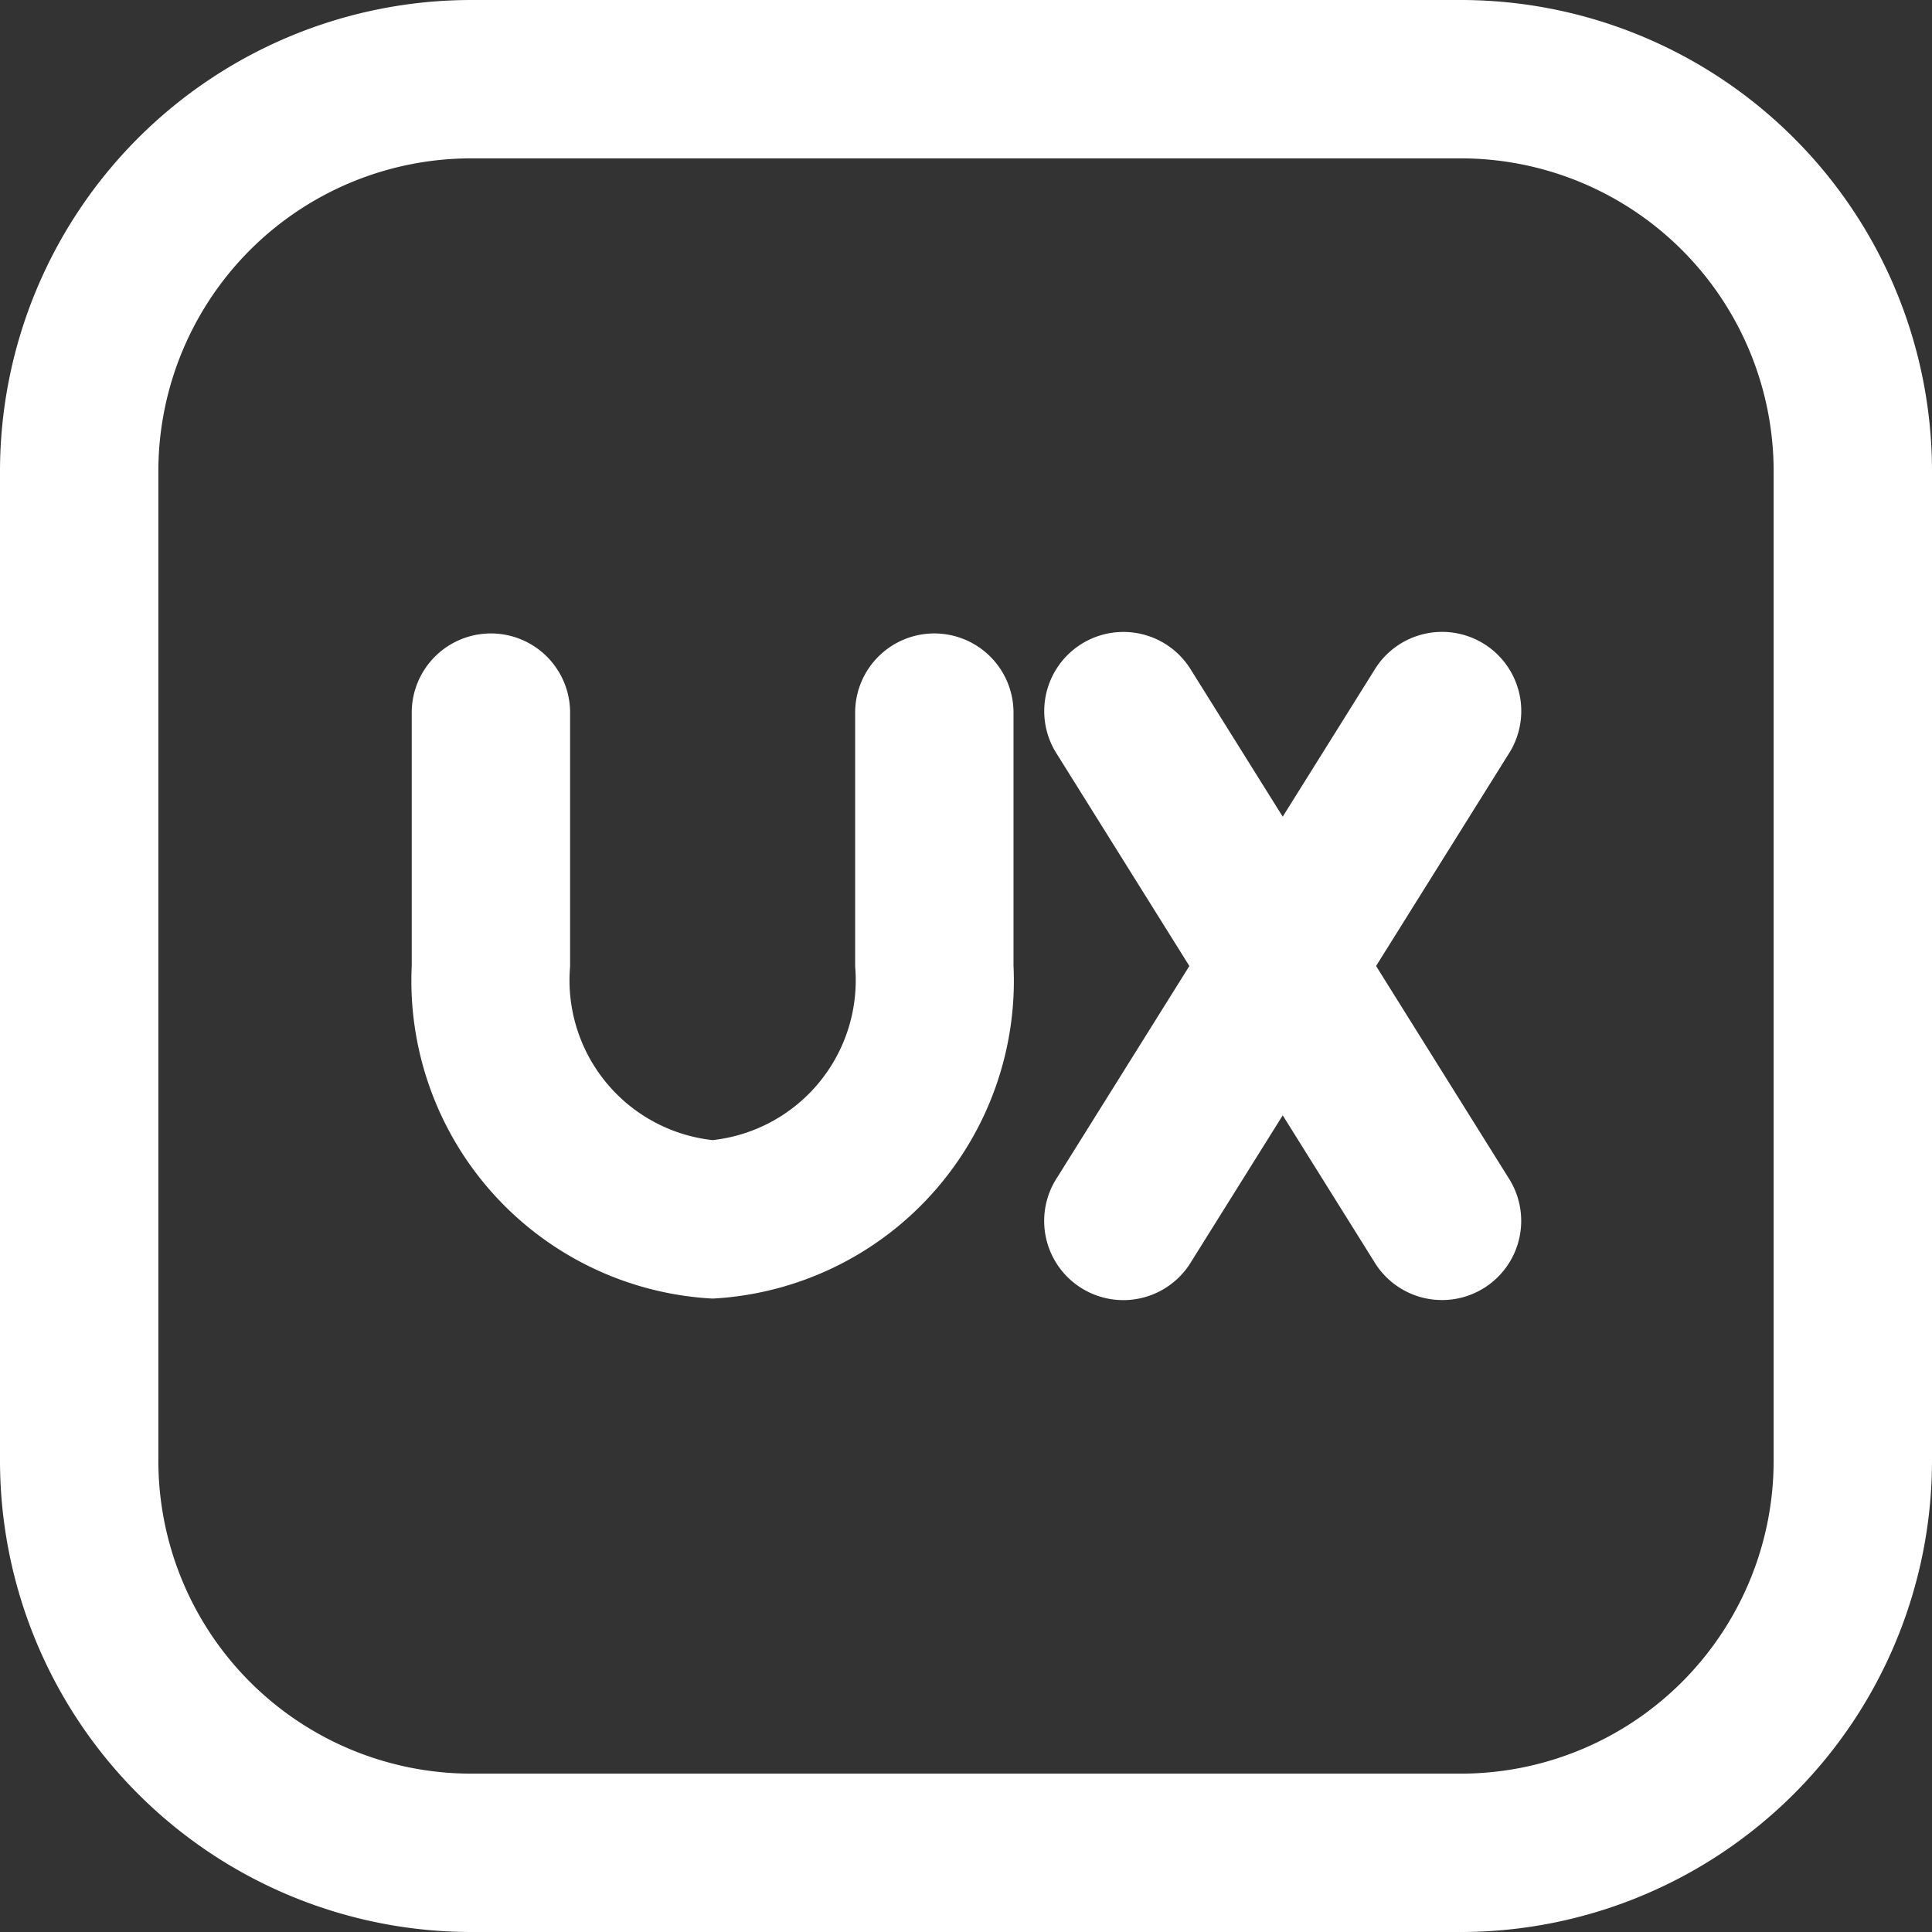
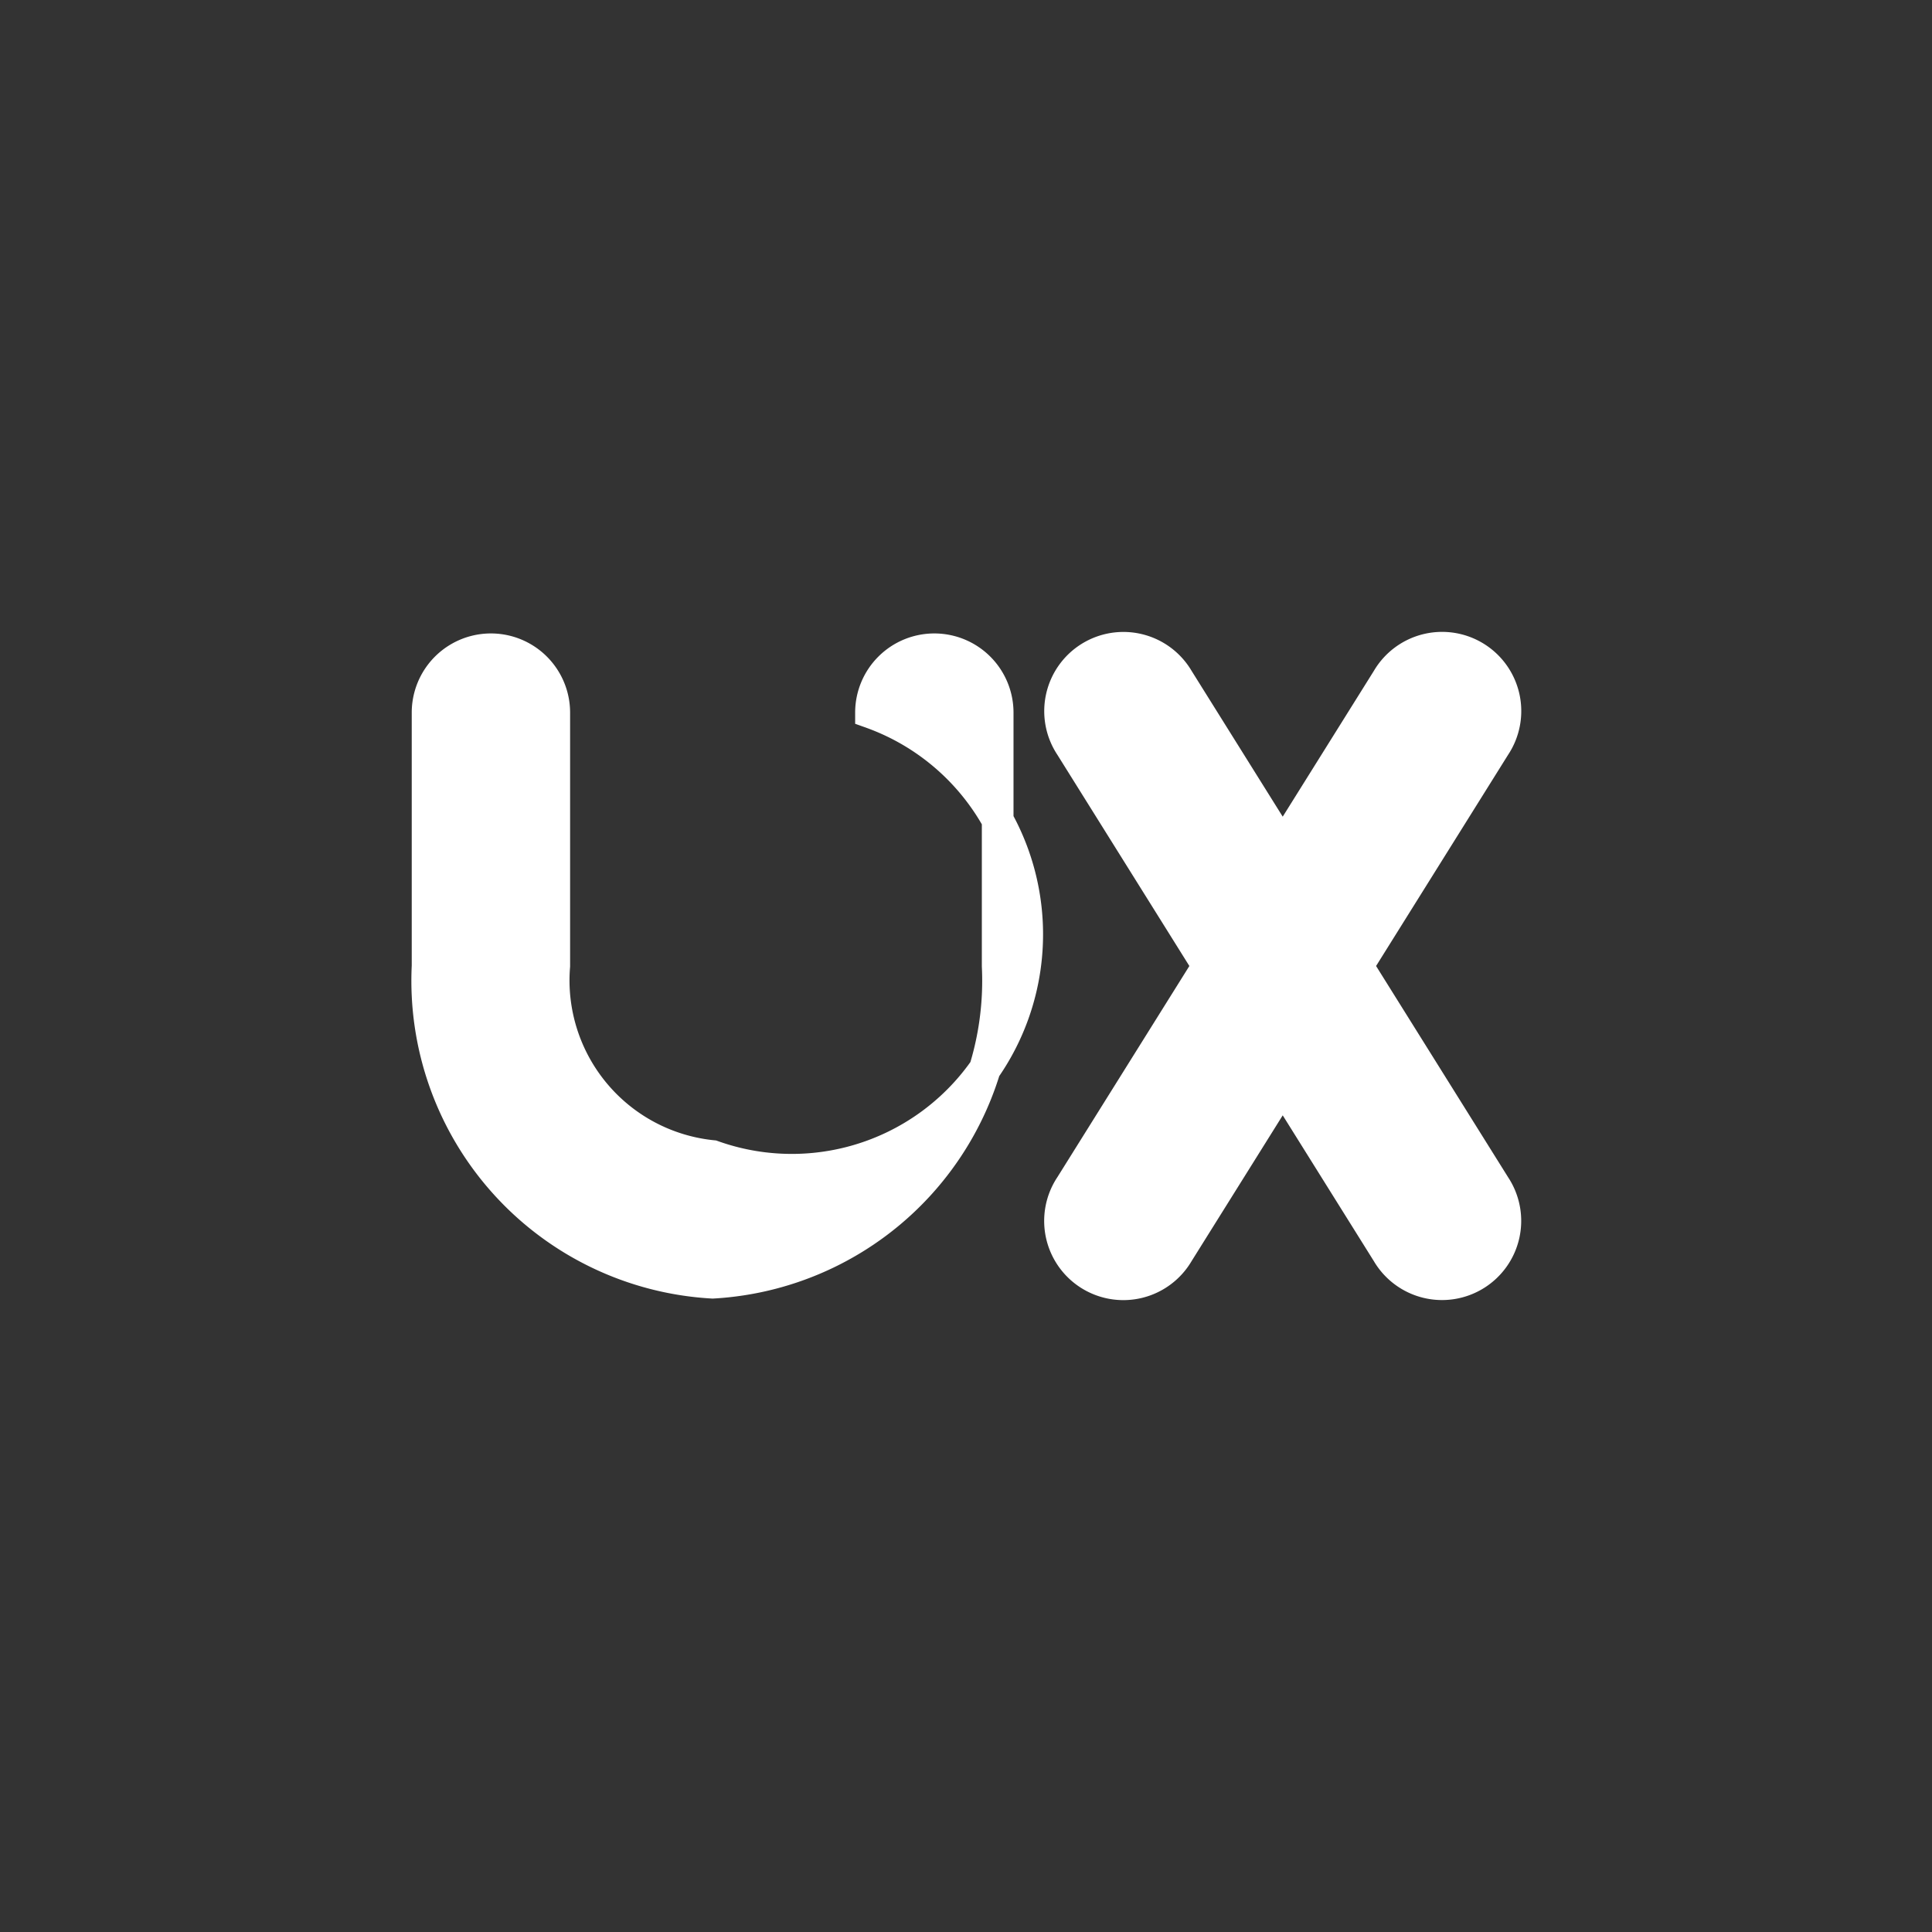
<svg xmlns="http://www.w3.org/2000/svg" width="30.5" height="30.5" viewBox="0 0 30.5 30.5">
  <rect x="0" y="0" width="30.5" height="30.5" fill="#333333" stroke="none" />
  <g id="ux-ui" transform="translate(-0.75 -0.75)">
    <g id="Group_302" data-name="Group 302">
-       <path id="Path_3885" data-name="Path 3885" d="M23.815,31H8.185A7.193,7.193,0,0,1,1,23.816V8.184A7.193,7.193,0,0,1,8.185,1H23.816A7.192,7.192,0,0,1,31,8.184V23.816A7.193,7.193,0,0,1,23.815,31ZM8.185,3A5.191,5.191,0,0,0,3,8.184V23.816A5.191,5.191,0,0,0,8.185,29H23.816A5.19,5.19,0,0,0,29,23.816V8.184A5.191,5.191,0,0,0,23.815,3Z" fill="#fff" stroke="#fff" stroke-width="0.5" />
-     </g>
+       </g>
    <g id="Group_303" data-name="Group 303">
-       <path id="Path_3886" data-name="Path 3886" d="M15.5,11a1,1,0,0,0-1,1v4A2.787,2.787,0,0,1,12,19a2.787,2.787,0,0,1-2.5-3V12a1,1,0,0,0-2,0v4A4.775,4.775,0,0,0,12,21a4.775,4.775,0,0,0,4.5-5V12A1,1,0,0,0,15.5,11Z" fill="#fff" stroke="#fff" stroke-width="0.5" />
+       <path id="Path_3886" data-name="Path 3886" d="M15.5,11a1,1,0,0,0-1,1A2.787,2.787,0,0,1,12,19a2.787,2.787,0,0,1-2.5-3V12a1,1,0,0,0-2,0v4A4.775,4.775,0,0,0,12,21a4.775,4.775,0,0,0,4.5-5V12A1,1,0,0,0,15.5,11Z" fill="#fff" stroke="#fff" stroke-width="0.5" />
      <path id="Path_3887" data-name="Path 3887" d="M22.179,16l2.169-3.47a1,1,0,1,0-1.695-1.06L21,14.114l-1.652-2.643a1,1,0,1,0-1.695,1.06L19.821,16l-2.169,3.47a1,1,0,1,0,1.695,1.06L21,17.886l1.652,2.643a1,1,0,1,0,1.695-1.06Z" fill="#fff" stroke="#fff" stroke-width="0.5" />
    </g>
  </g>
</svg>